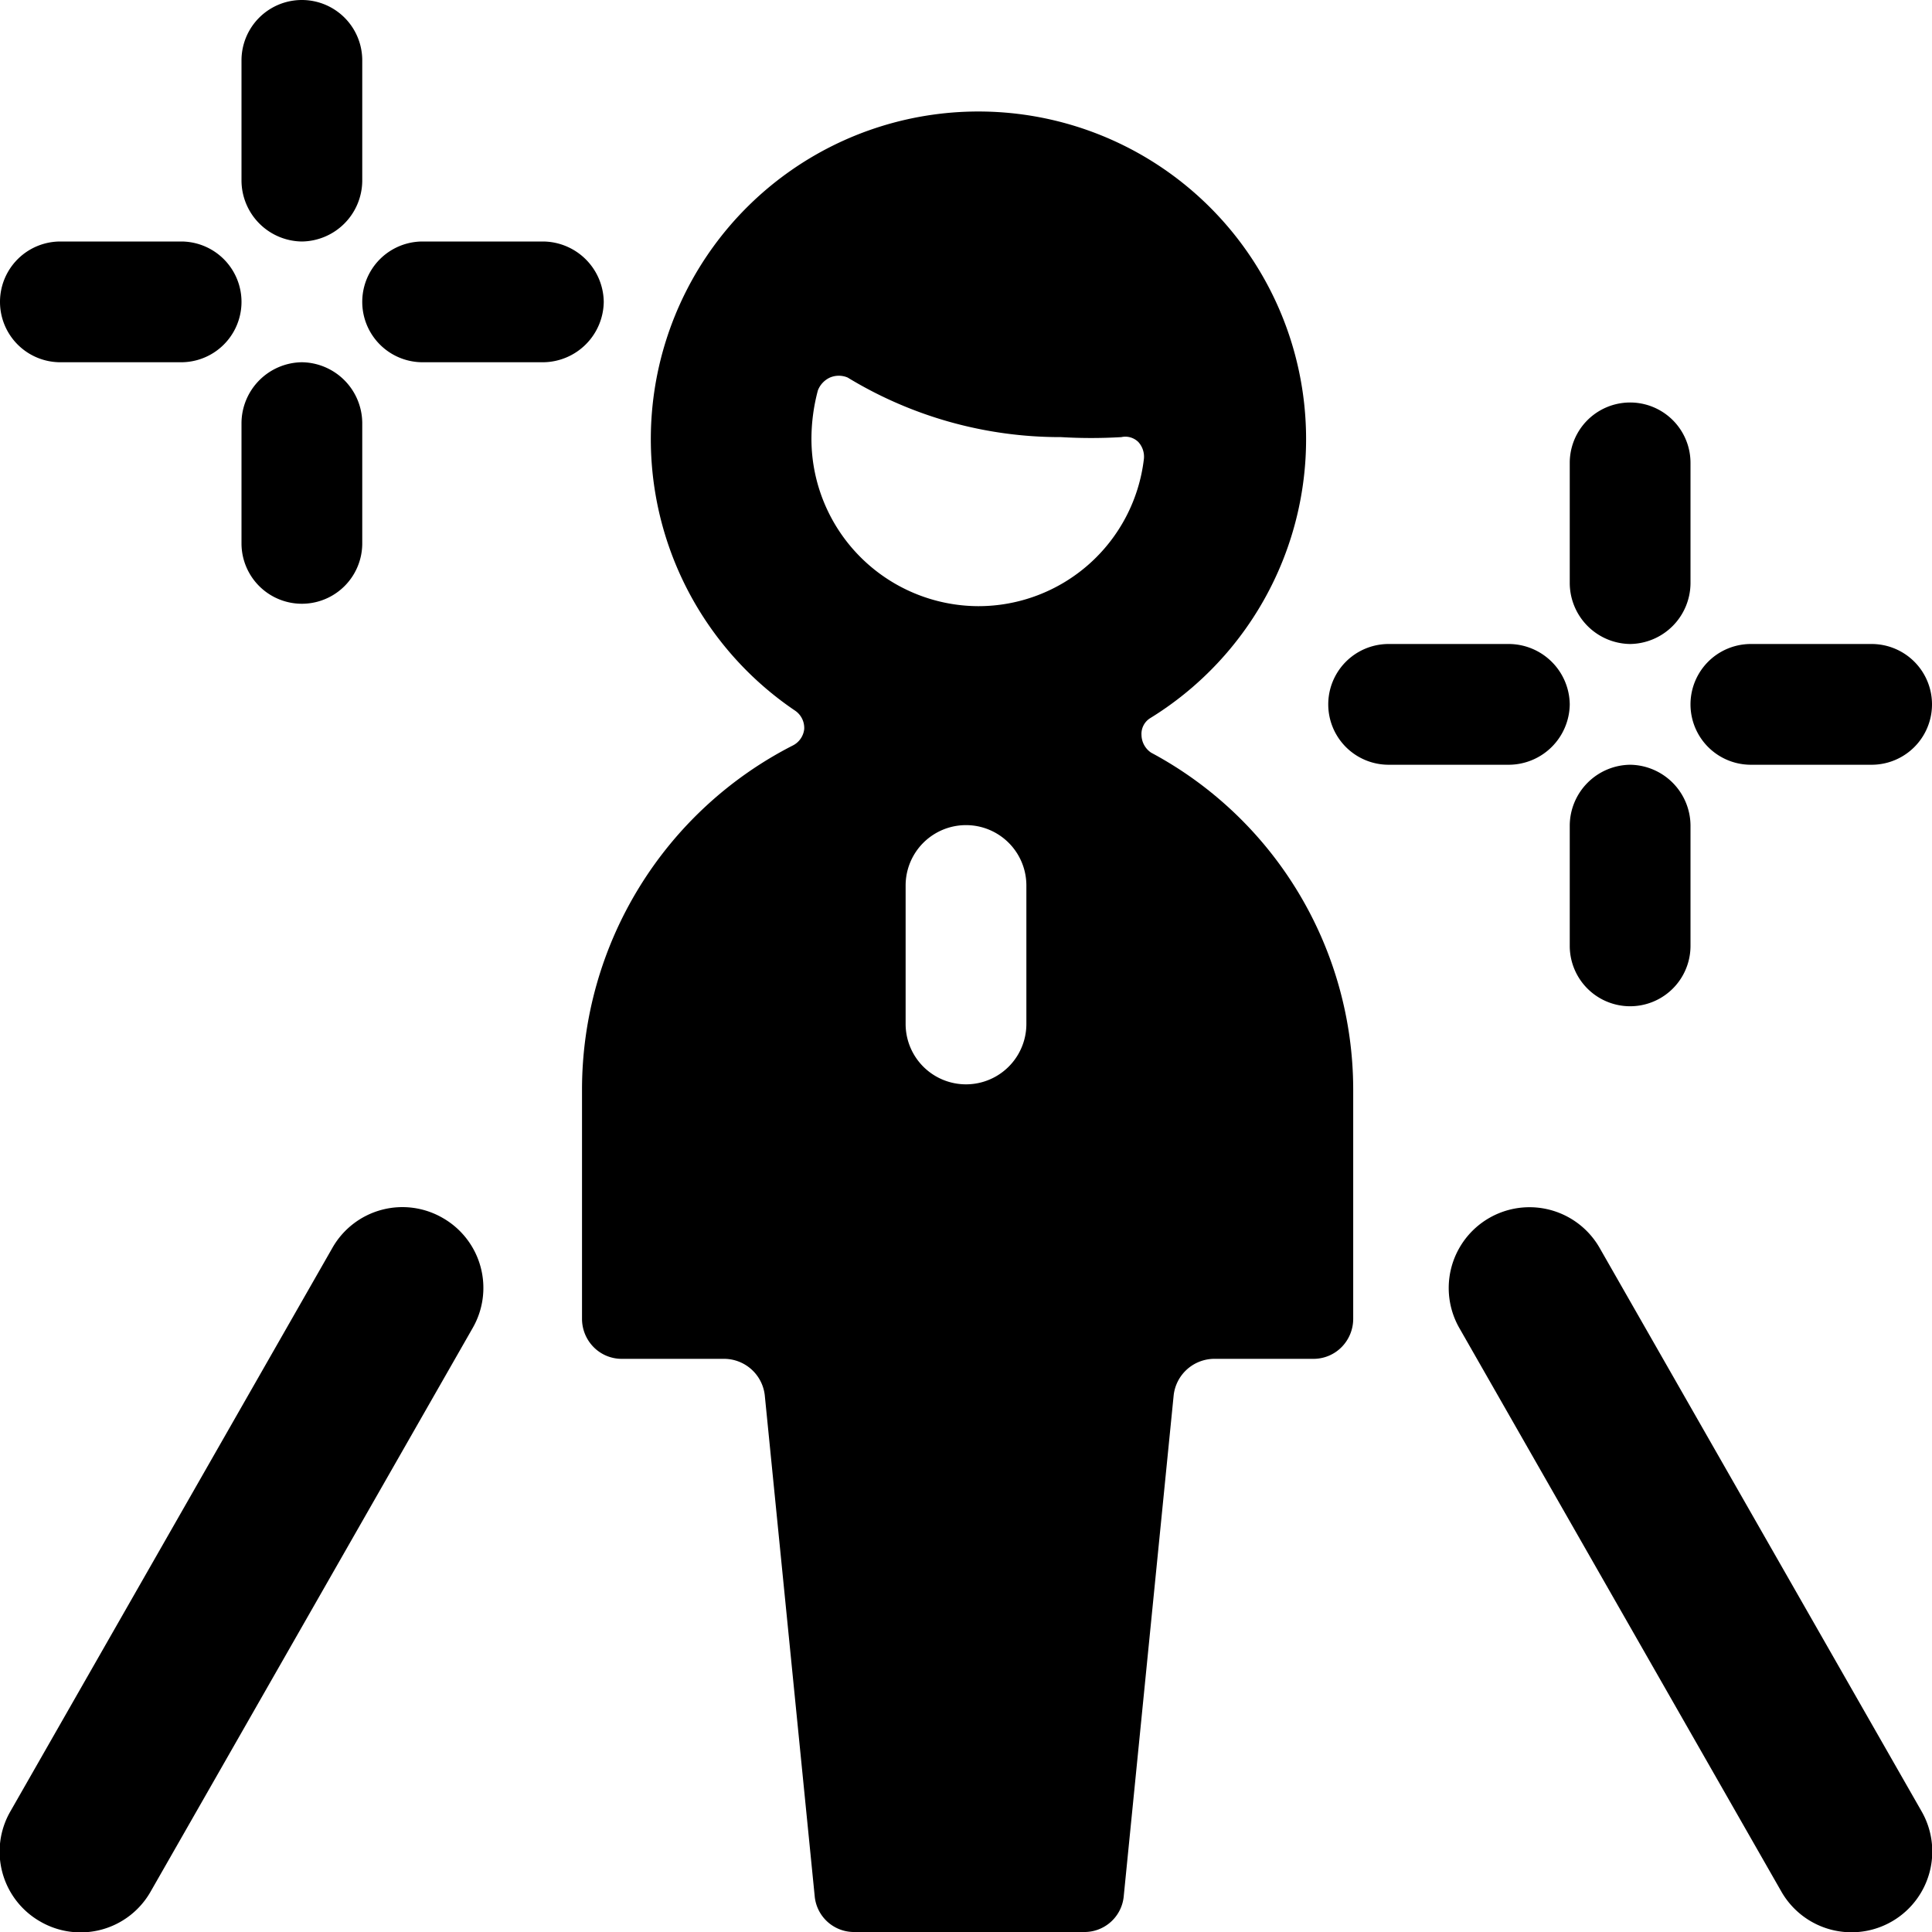
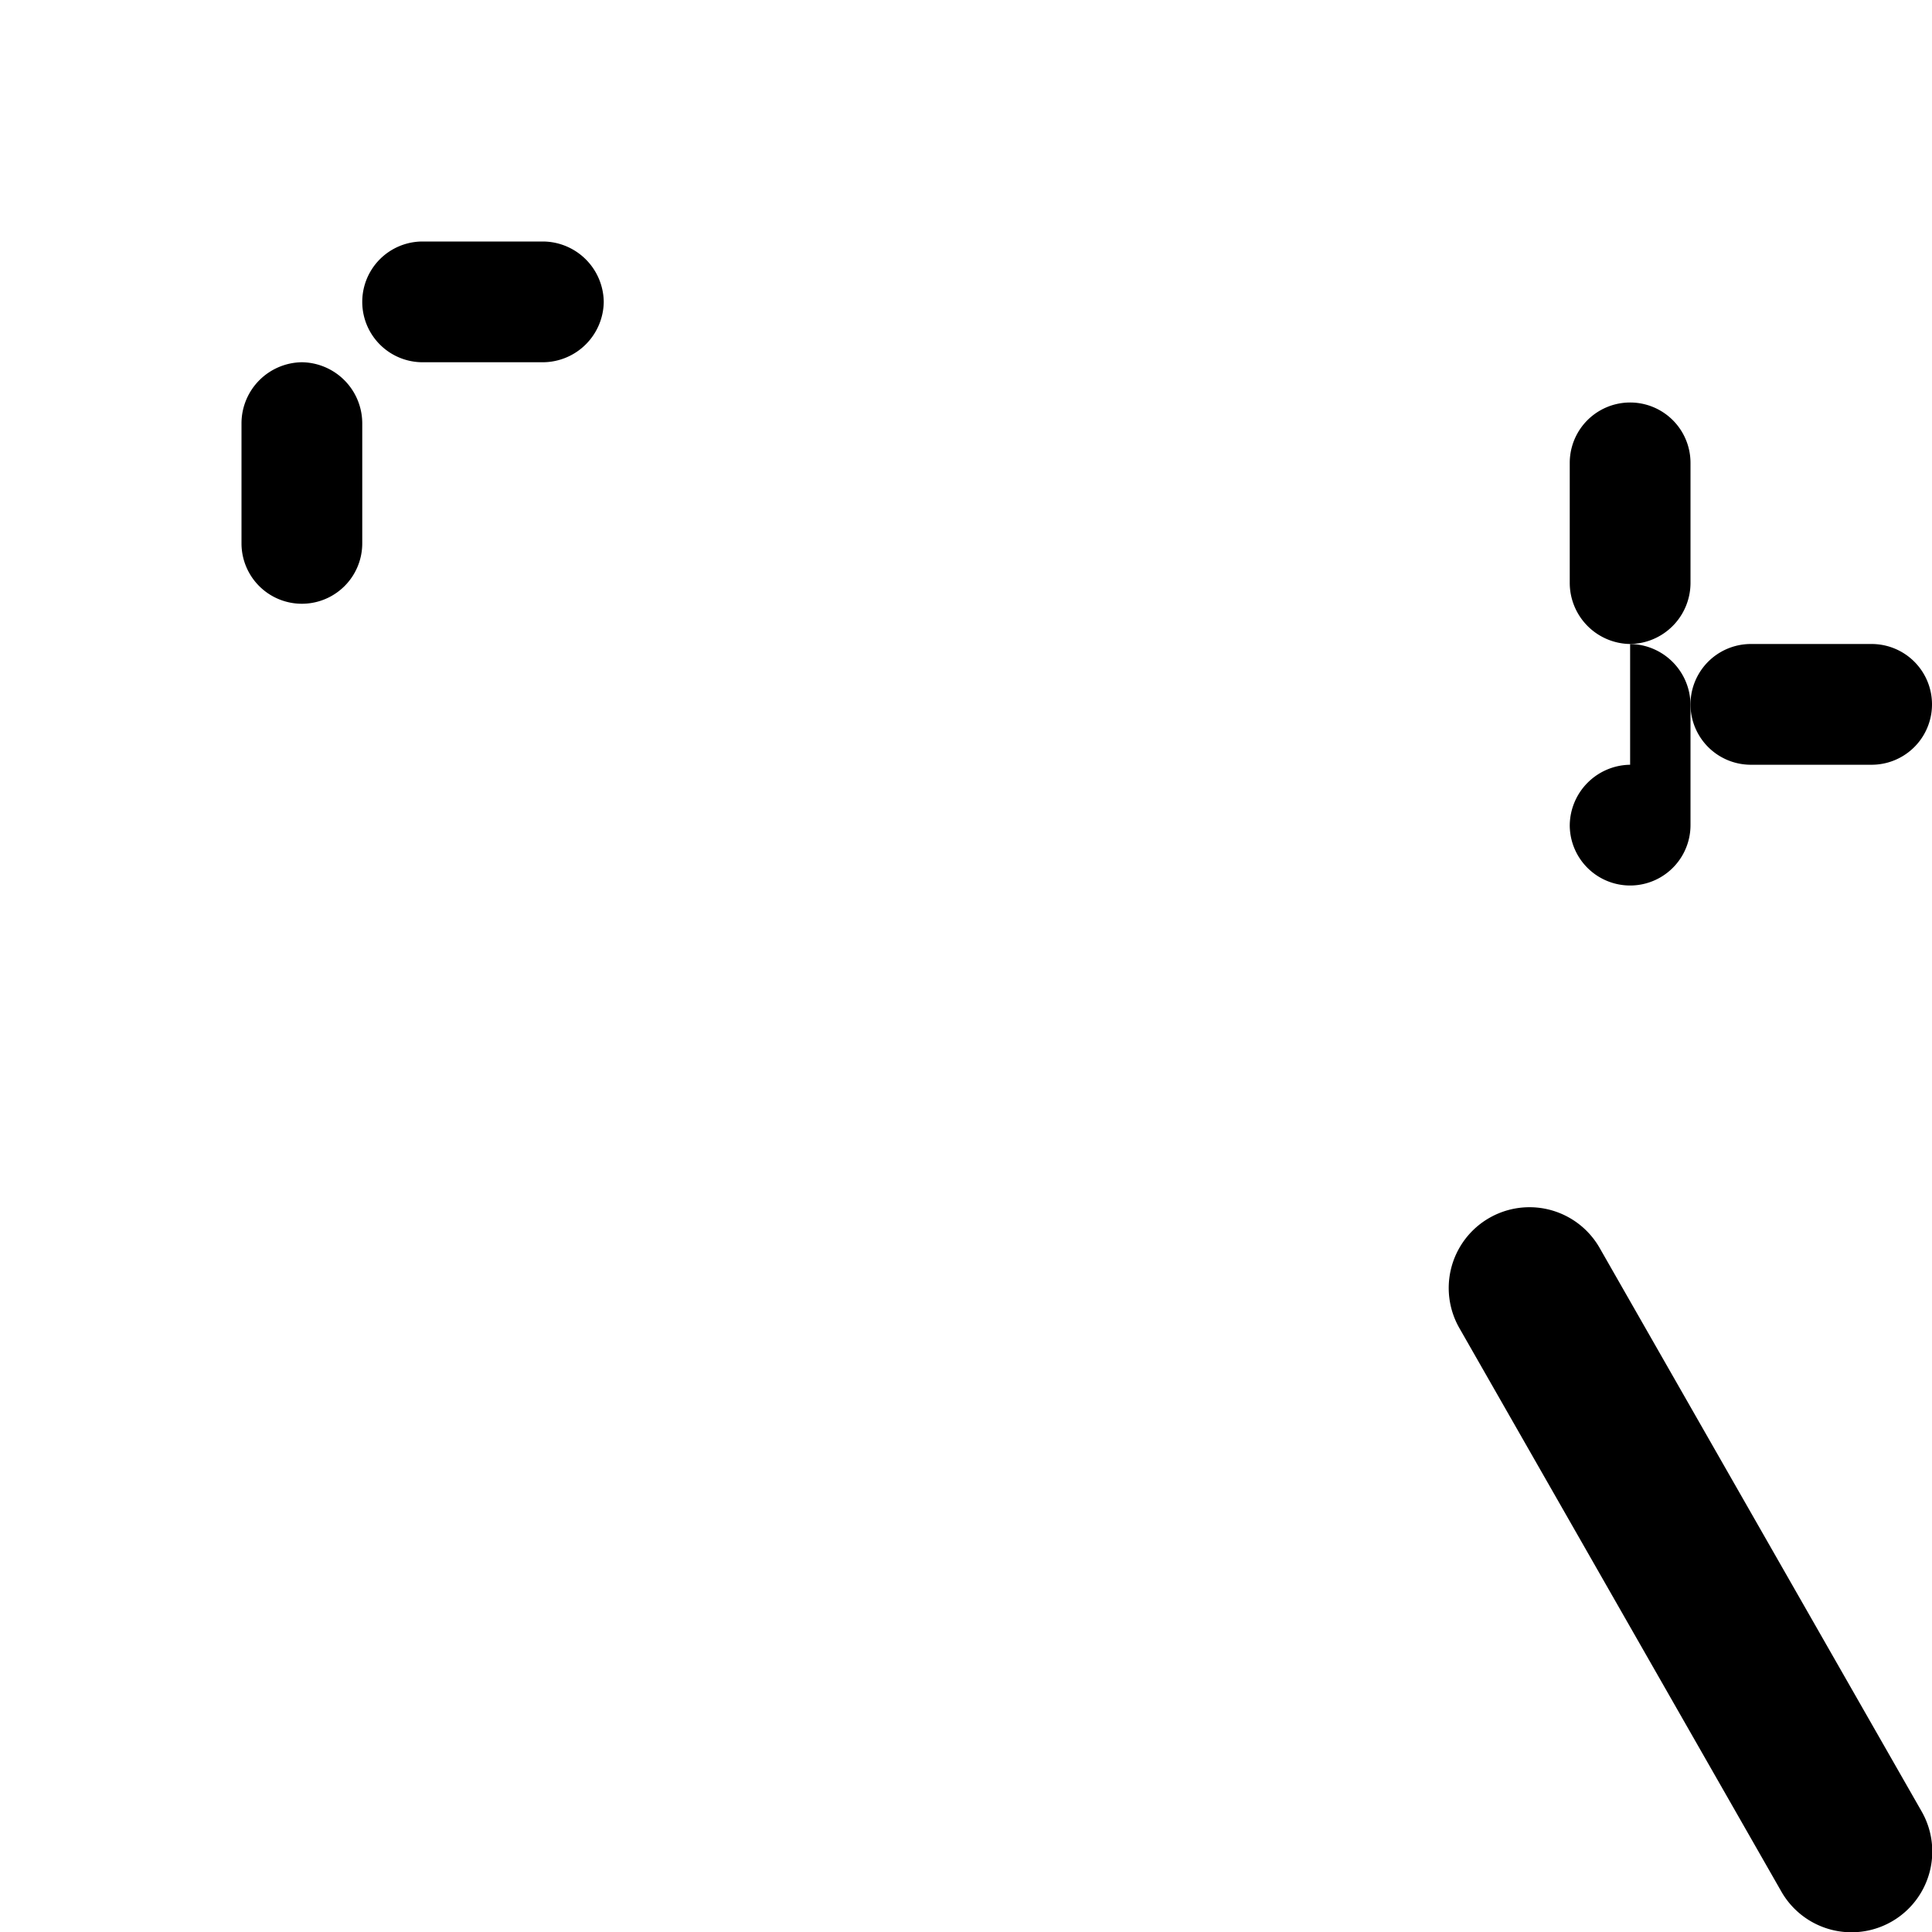
<svg xmlns="http://www.w3.org/2000/svg" viewBox="0 0 24 24">
  <g>
    <path d="M19.87 15.5a1 1 0 0 0 -1.74 1l4 7a1 1 0 0 0 1.74 -1Z" fill="#000000" stroke-width="1" />
-     <path d="M5.5 15.13a1 1 0 0 0 -1.37 0.37l-4 7a1 1 0 0 0 0.37 1.37 1 1 0 0 0 1.37 -0.37l4 -7a1 1 0 0 0 -0.37 -1.37Z" fill="#000000" stroke-width="1" />
    <path d="M3.75 4.5a0.76 0.76 0 0 0 -0.75 0.75v1.5a0.75 0.75 0 0 0 1.5 0v-1.5a0.76 0.76 0 0 0 -0.75 -0.75Z" fill="#000000" stroke-width="1" />
    <path d="M7.5 3.75A0.76 0.76 0 0 0 6.75 3h-1.5a0.75 0.75 0 0 0 0 1.5h1.5a0.76 0.76 0 0 0 0.75 -0.75Z" fill="#000000" stroke-width="1" />
-     <path d="M3.75 3a0.76 0.76 0 0 0 0.75 -0.75V0.75a0.75 0.75 0 0 0 -1.5 0v1.5a0.76 0.76 0 0 0 0.75 0.75Z" fill="#000000" stroke-width="1" />
-     <path d="M0.75 4.5h1.5a0.75 0.75 0 0 0 0 -1.5H0.75a0.75 0.75 0 0 0 0 1.5Z" fill="#000000" stroke-width="1" />
-     <path d="M20.25 9.5a0.76 0.76 0 0 0 -0.75 0.75v1.5a0.75 0.75 0 0 0 1.5 0v-1.5a0.76 0.76 0 0 0 -0.75 -0.75Z" fill="#000000" stroke-width="1" />
+     <path d="M20.25 9.5a0.76 0.76 0 0 0 -0.75 0.75a0.75 0.75 0 0 0 1.5 0v-1.5a0.76 0.76 0 0 0 -0.75 -0.75Z" fill="#000000" stroke-width="1" />
    <path d="M21.75 9.5h1.5a0.75 0.75 0 0 0 0 -1.5h-1.5a0.75 0.75 0 0 0 0 1.5Z" fill="#000000" stroke-width="1" />
    <path d="M20.25 8a0.76 0.76 0 0 0 0.75 -0.75v-1.5a0.75 0.75 0 0 0 -1.5 0v1.5a0.76 0.76 0 0 0 0.75 0.75Z" fill="#000000" stroke-width="1" />
-     <path d="M19.5 8.75a0.76 0.76 0 0 0 -0.75 -0.75h-1.5a0.75 0.75 0 0 0 0 1.5h1.5a0.76 0.76 0 0 0 0.75 -0.75Z" fill="#000000" stroke-width="1" />
-     <path d="M14.3 9.35a0.27 0.27 0 0 1 -0.12 -0.22 0.23 0.23 0 0 1 0.11 -0.21 4.07 4.07 0 1 0 -4.41 -0.09 0.26 0.26 0 0 1 0.11 0.23 0.26 0.26 0 0 1 -0.14 0.2 4.8 4.8 0 0 0 -2.62 4.27v2.85a0.5 0.5 0 0 0 0.14 0.35 0.49 0.49 0 0 0 0.36 0.15H9a0.51 0.51 0 0 1 0.5 0.45l0.62 6.22a0.49 0.49 0 0 0 0.5 0.45h2.84a0.49 0.49 0 0 0 0.5 -0.45l0.62 -6.22a0.51 0.51 0 0 1 0.5 -0.45h1.23a0.49 0.49 0 0 0 0.36 -0.15 0.5 0.5 0 0 0 0.14 -0.35v-2.85a4.75 4.75 0 0 0 -2.51 -4.18Zm-1.55 3.37a0.75 0.75 0 0 1 -1.5 0V11a0.75 0.75 0 0 1 1.5 0Zm-0.6 -5.19a2.08 2.08 0 0 1 -2.07 -2.08 2.35 2.35 0 0 1 0.08 -0.6 0.29 0.29 0 0 1 0.15 -0.16 0.28 0.28 0 0 1 0.22 0 5.08 5.08 0 0 0 2.65 0.74 6.3 6.3 0 0 0 0.75 0 0.23 0.23 0 0 1 0.21 0.06 0.27 0.27 0 0 1 0.07 0.21 2.07 2.07 0 0 1 -2.06 1.83Z" fill="#000000" stroke-width="1" />
  </g>
</svg>